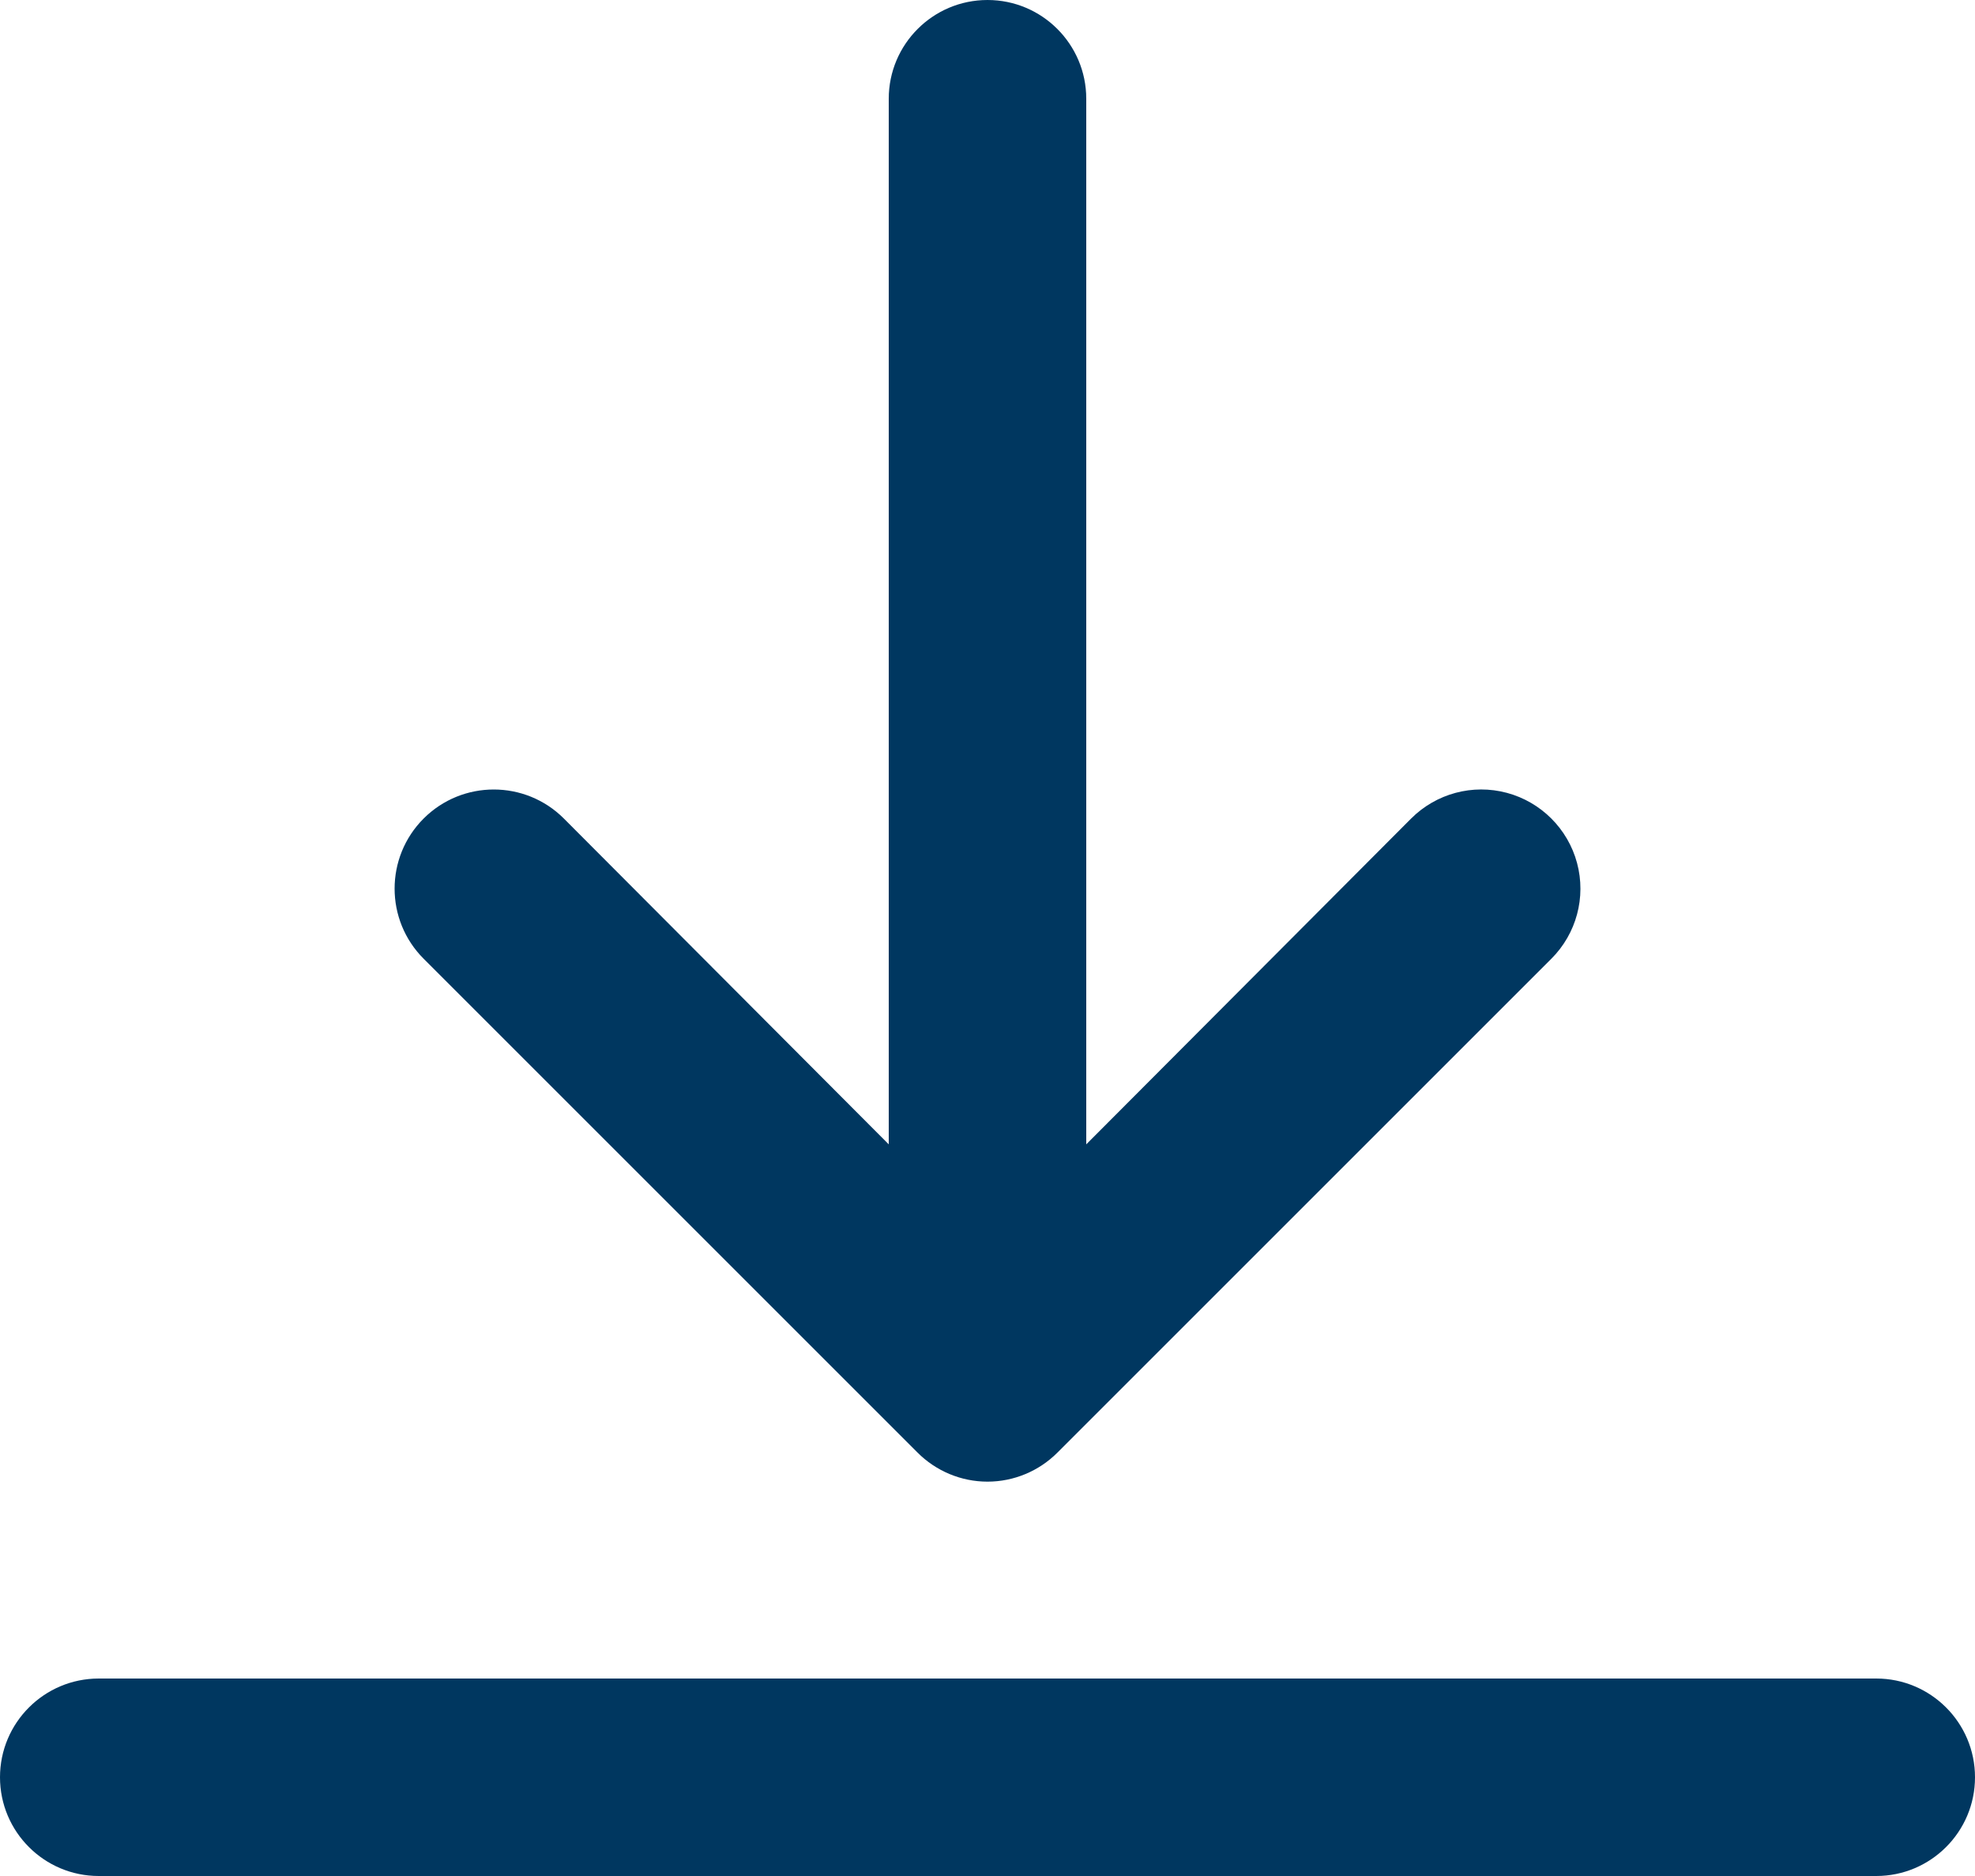
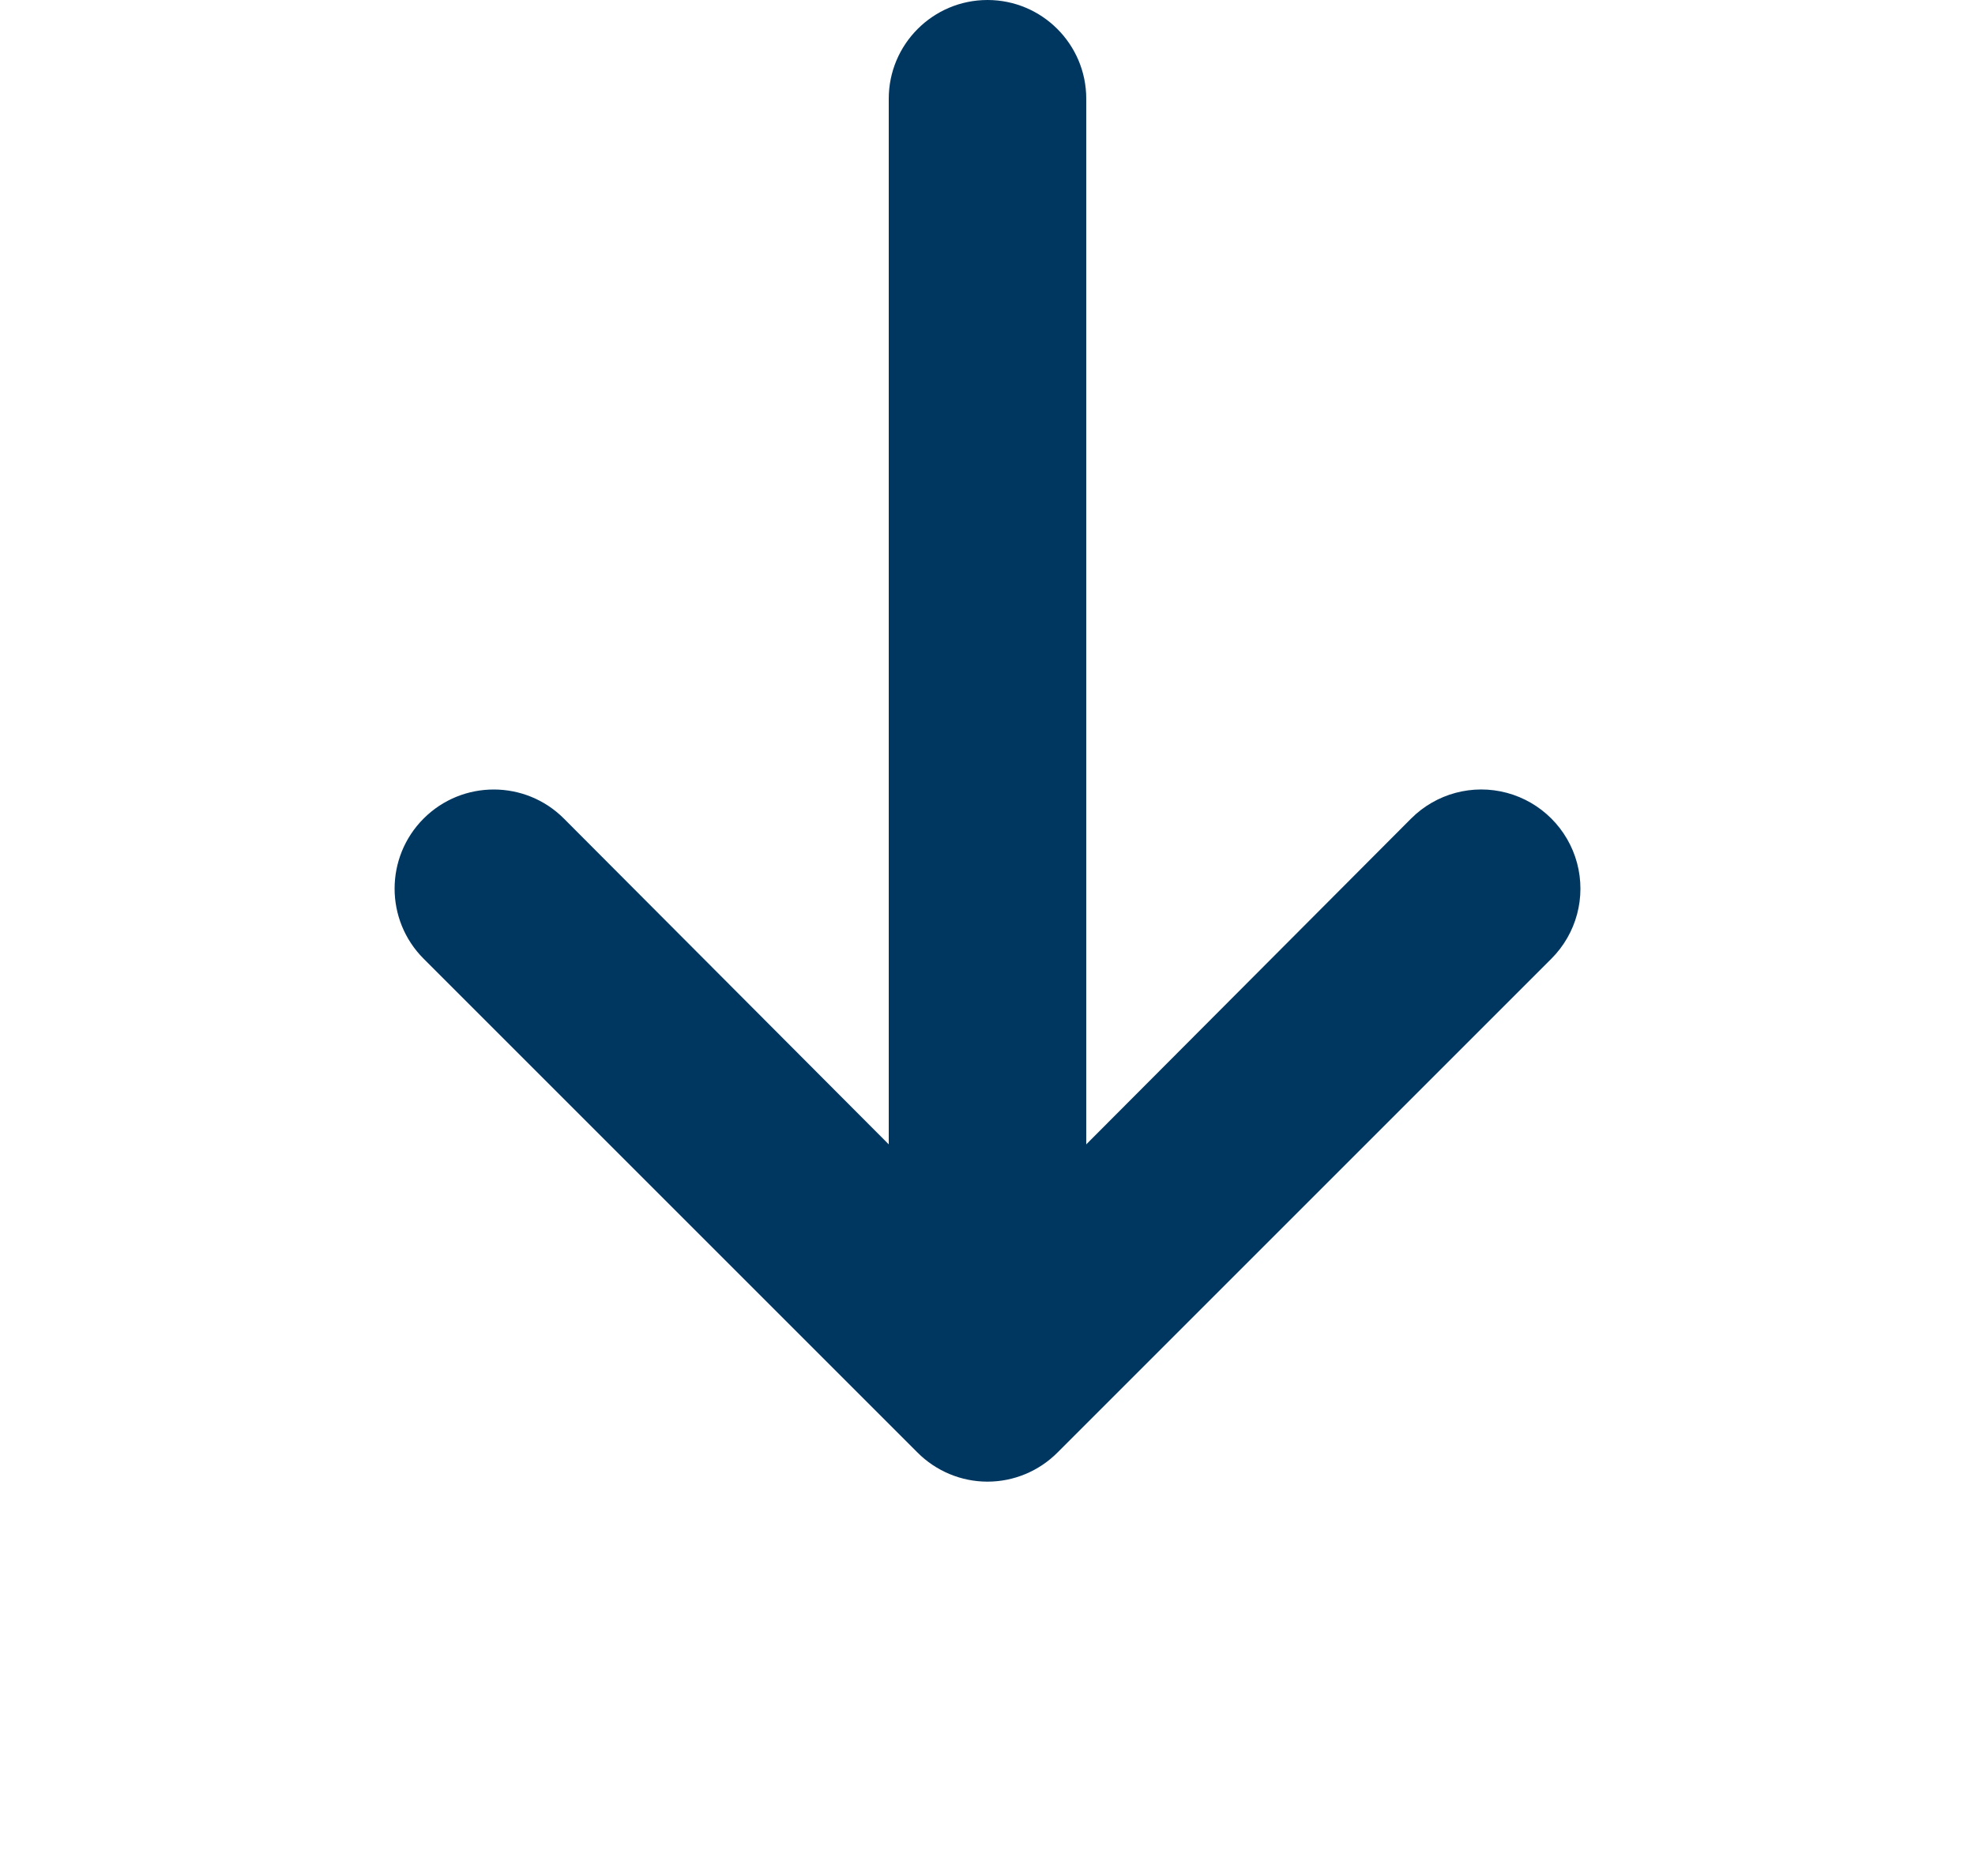
<svg xmlns="http://www.w3.org/2000/svg" width="20px" height="19px" viewBox="0 0 20 19" version="1.1">
  <title>descargar-4</title>
  <g id="Symbols" stroke="none" stroke-width="1" fill="none" fill-rule="evenodd">
    <g id="item-informe" transform="translate(-296, -397)" fill="#003760" fill-rule="nonzero">
      <g id="descargar-4" transform="translate(296, 397)">
-         <path d="M19,17 L1,17 C0.448,17 0,17.448 0,18 C0,18.552 0.448,19 1,19 L19,19 C19.552,19 20,18.552 20,18 C20,17.448 19.552,17 19,17 Z" id="Path" />
        <path d="M10,0 C9.448,0 9,0.448 9,1 L9,11.59 L5.71,8.29 C5.318,7.898 4.682,7.898 4.29,8.29 C3.898,8.682 3.898,9.318 4.29,9.71 L9.29,14.71 C9.478,14.899 9.733,15.006 10,15.006 C10.267,15.006 10.522,14.899 10.71,14.71 L15.71,9.71 C15.964,9.456 16.063,9.087 15.97,8.74 C15.877,8.394 15.606,8.123 15.26,8.03 C14.913,7.937 14.544,8.036 14.29,8.29 L11,11.59 L11,1 C11,0.448 10.552,0 10,0 L10,0 Z" id="Path" />
      </g>
    </g>
  </g>
</svg>